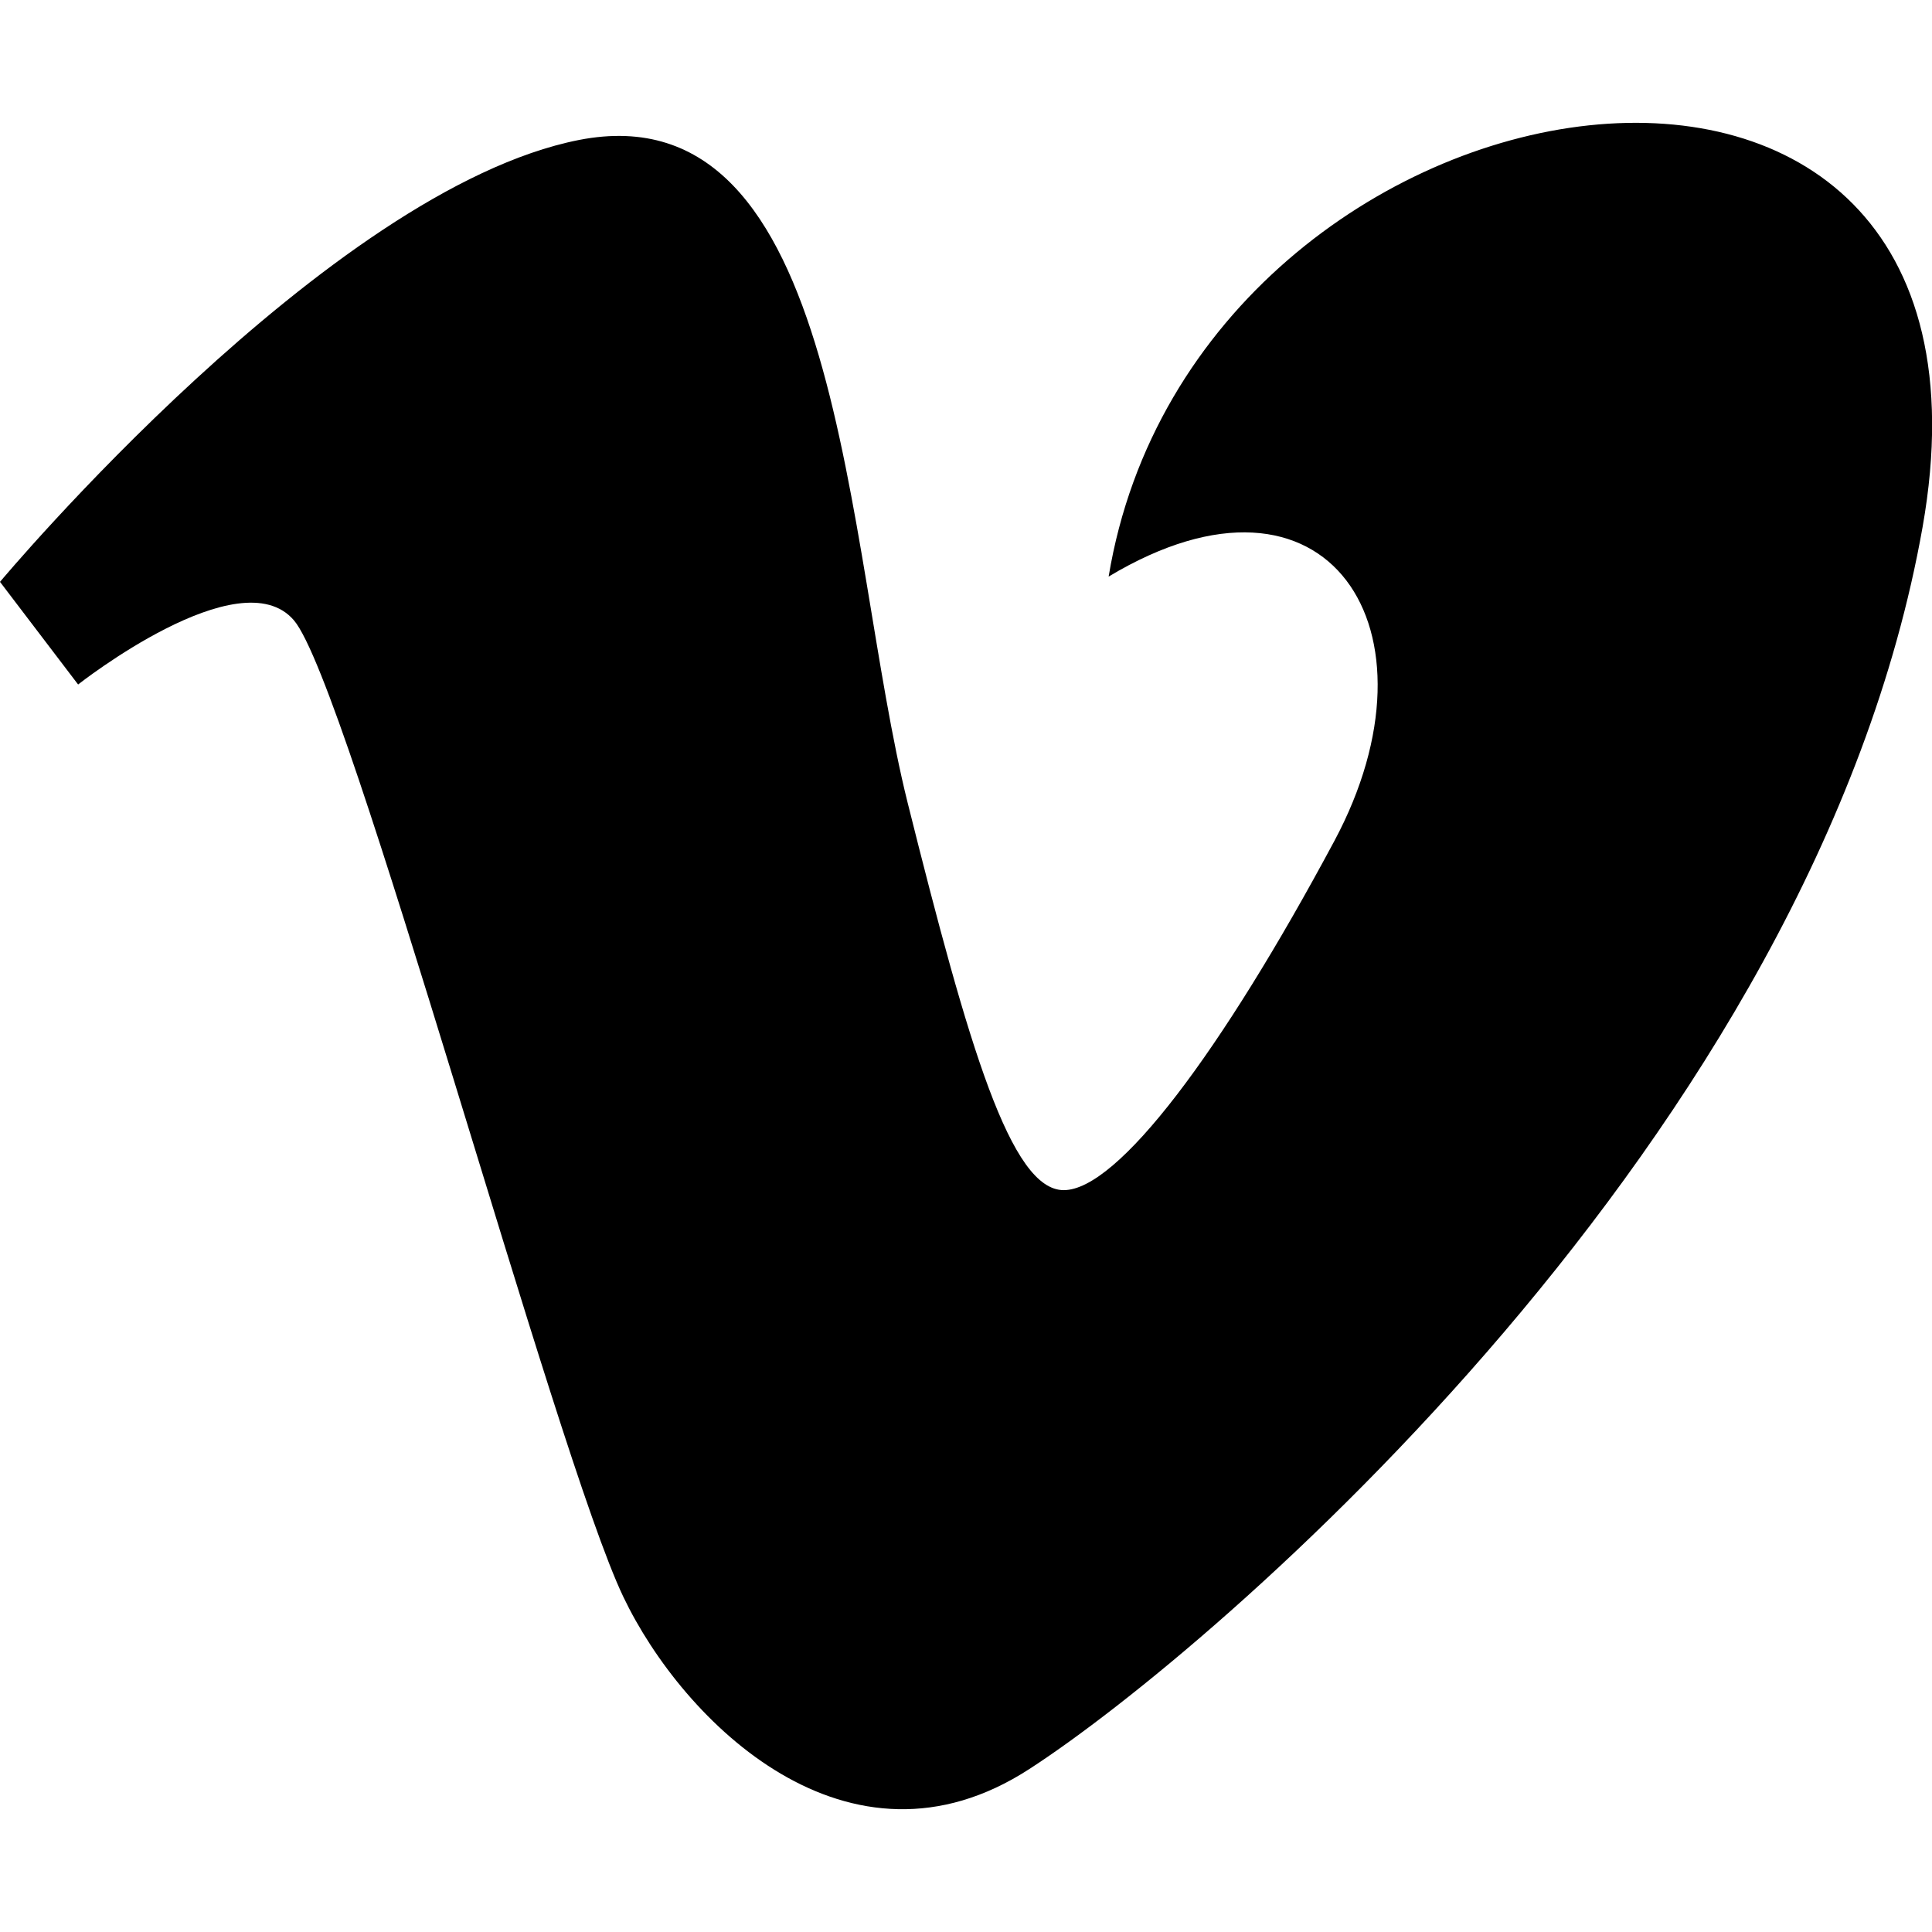
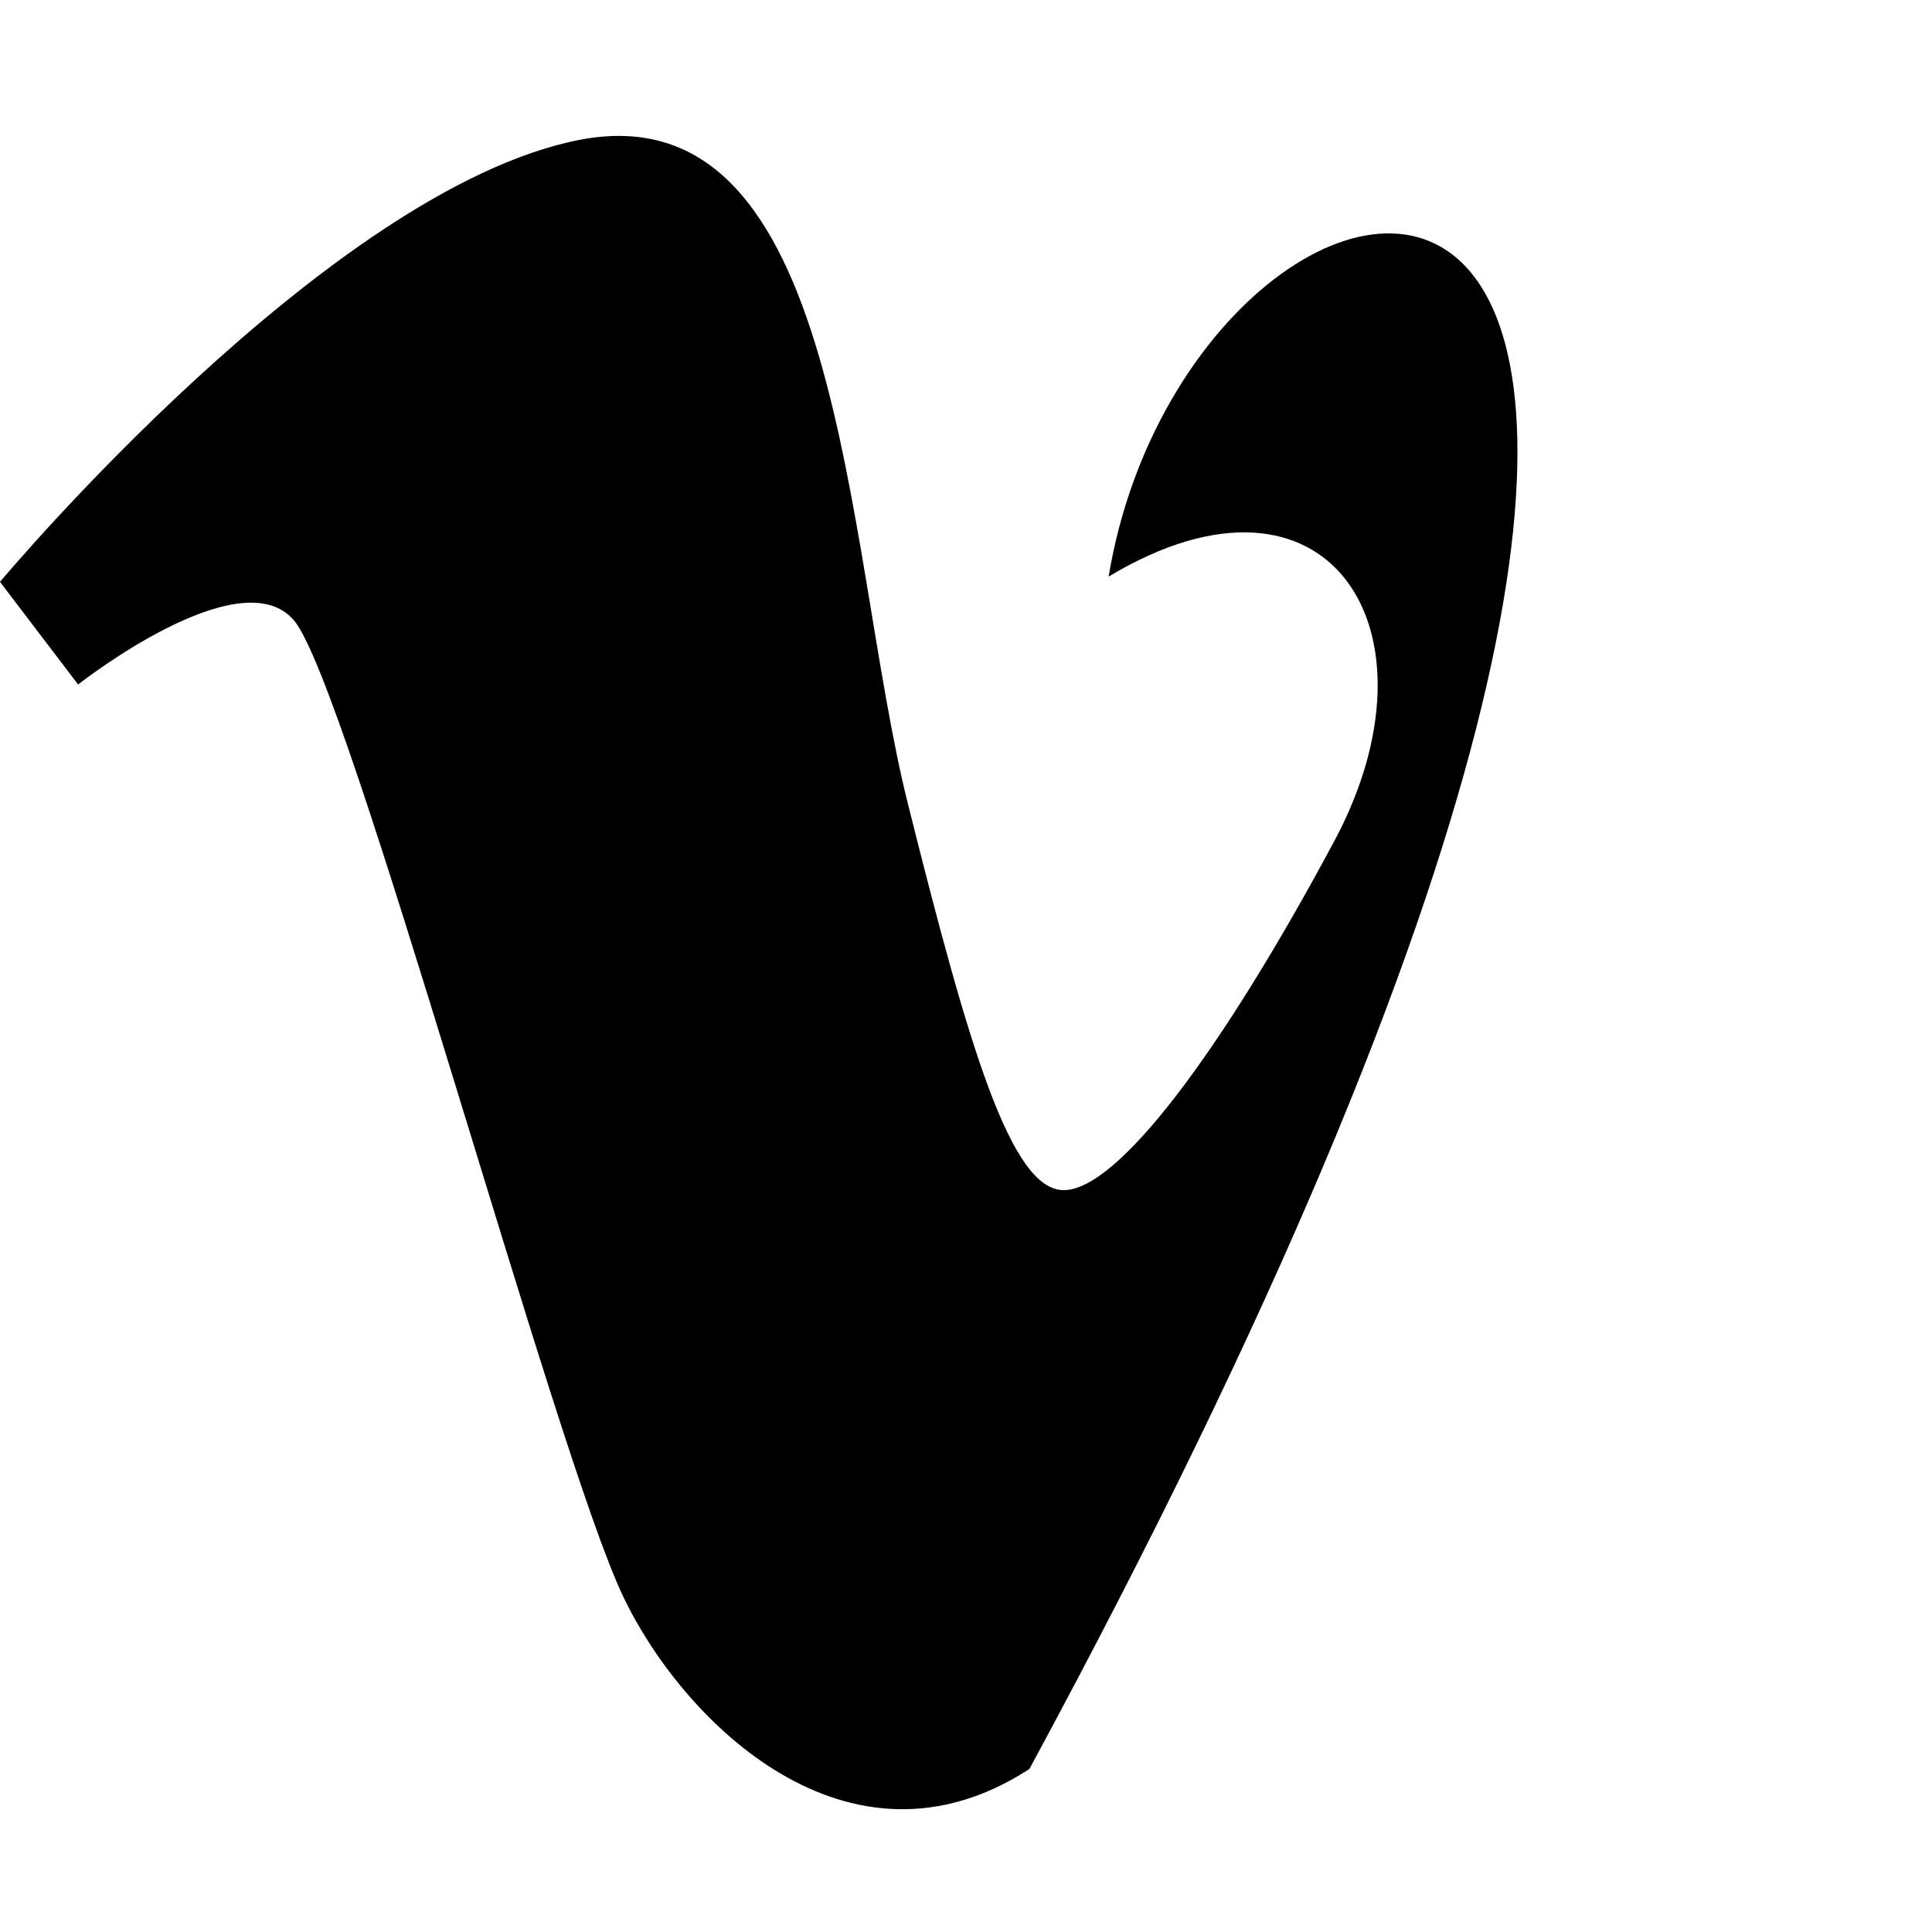
<svg xmlns="http://www.w3.org/2000/svg" version="1.1" id="Capa_1" x="0px" y="0px" viewBox="0 0 512 512" style="enable-background:new 0 0 512 512;" xml:space="preserve">
  <g>
    <g>
-       <path d="M293.8,152.8c58.3-35,89.7,14.3,59.8,70.1c-30,56-57.4,92.5-71.7,92.5c-14,0-25.1-37.6-41.4-102.8    C223.7,145,223.7,23.3,153.4,37.1C87,50.2,0,154.2,0,154.2l20.7,27.2c0,0,42.9-33.8,57.2-17c14.5,17,69.2,221,87.3,258.8    c15.8,33.1,59.7,76.7,107.6,45.6c48.4-31.3,208.1-167.7,236.7-329.1C538-21.3,317,12.4,293.8,152.8z" />
+       <path d="M293.8,152.8c58.3-35,89.7,14.3,59.8,70.1c-30,56-57.4,92.5-71.7,92.5c-14,0-25.1-37.6-41.4-102.8    C223.7,145,223.7,23.3,153.4,37.1C87,50.2,0,154.2,0,154.2l20.7,27.2c0,0,42.9-33.8,57.2-17c14.5,17,69.2,221,87.3,258.8    c15.8,33.1,59.7,76.7,107.6,45.6C538-21.3,317,12.4,293.8,152.8z" />
    </g>
  </g>
</svg>